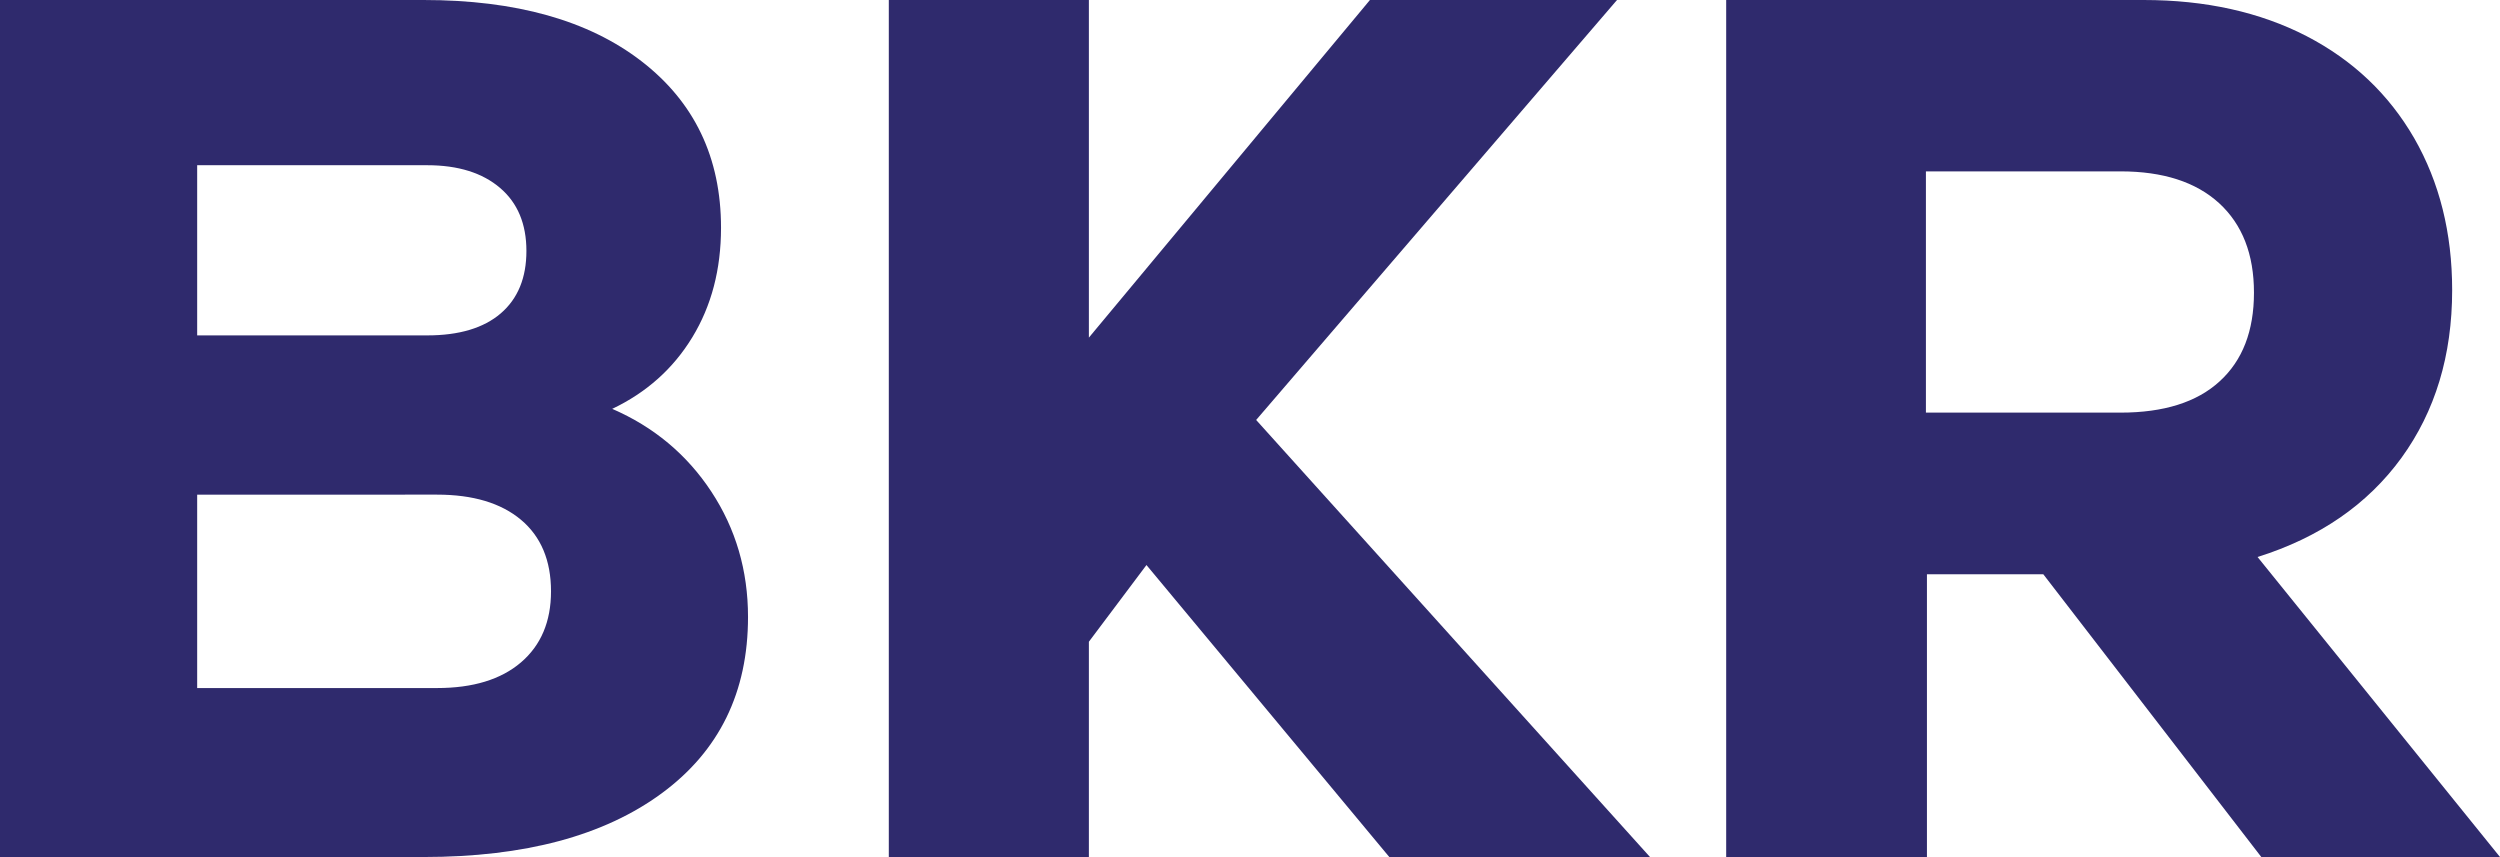
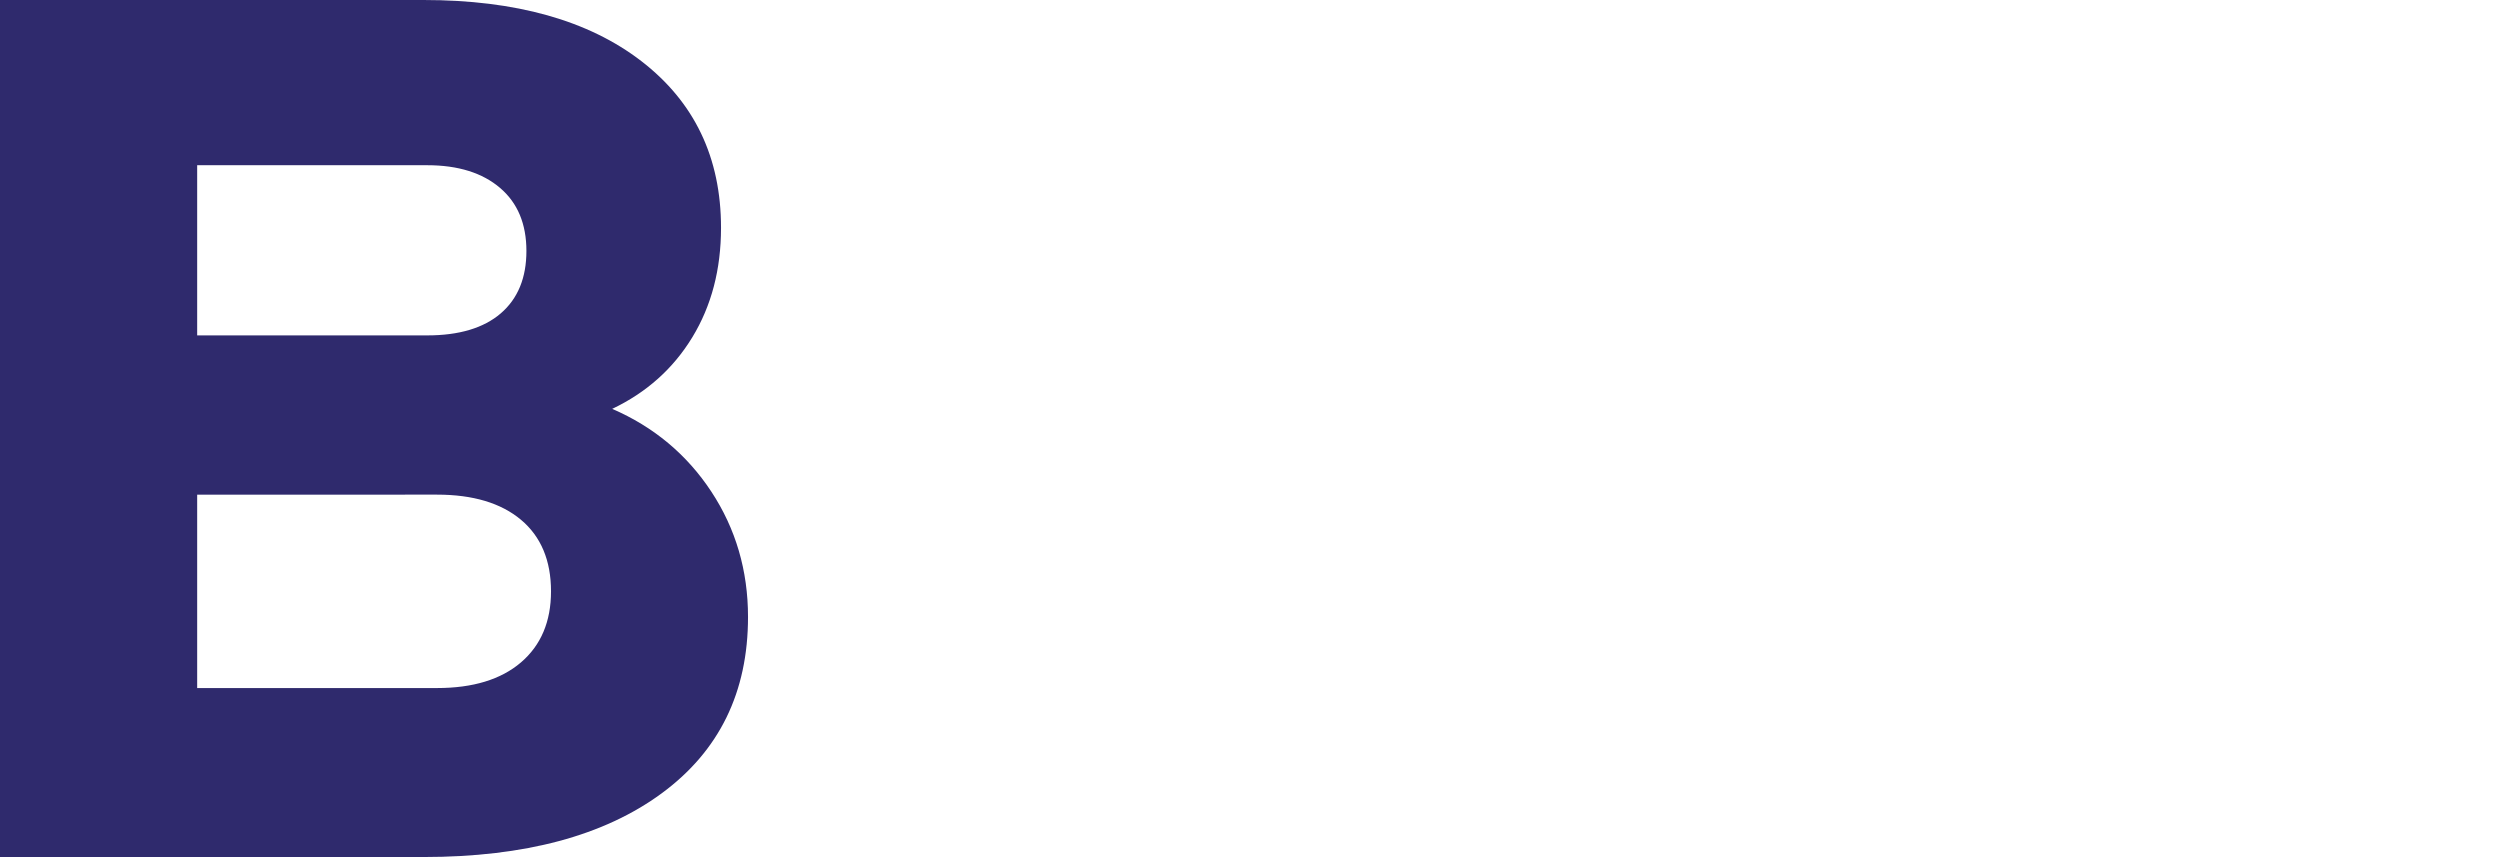
<svg xmlns="http://www.w3.org/2000/svg" id="Warstwa_1" x="0px" y="0px" viewBox="0 0 146.32 50.18" style="enable-background:new 0 0 146.32 50.18;" xml:space="preserve">
  <style type="text/css">	.st0{fill:#2F2A6D;}</style>
  <g>
    <path class="st0" d="M41.63,28.77c1.43,2.17,2.15,4.62,2.15,7.34c0,4.4-1.68,7.84-5.05,10.32c-3.37,2.48-8.01,3.73-13.94,3.73H0V0  h24.79c5.4,0,9.65,1.19,12.75,3.58c3.1,2.39,4.66,5.64,4.66,9.75c0,2.44-0.56,4.57-1.68,6.41c-1.12,1.84-2.69,3.24-4.69,4.19  C38.26,24.98,40.2,26.6,41.63,28.77z M11.54,9.67v9.96h13.47c1.86,0,3.3-0.43,4.3-1.29c1-0.86,1.5-2.08,1.5-3.65  c0-1.58-0.51-2.81-1.54-3.69c-1.03-0.88-2.45-1.33-4.26-1.33H11.54z M30.49,38.77c1.17-1,1.76-2.39,1.76-4.16  c0-1.81-0.59-3.21-1.76-4.19c-1.17-0.98-2.81-1.47-4.91-1.47H11.54v11.32h14.04C27.68,40.27,29.32,39.77,30.49,38.77z" />
-     <path class="st0" d="M119.59,33.61h-6.81v16.55h-11.75V0h24.43c3.63,0,6.81,0.71,9.53,2.11c2.72,1.41,4.82,3.4,6.31,5.98  c1.48,2.58,2.22,5.54,2.22,8.89c0,3.82-0.99,7.09-2.97,9.82c-1.98,2.72-4.79,4.66-8.42,5.8l14.19,17.56h-13.97L119.59,33.61z   M129.88,11.89c-1.36-1.24-3.28-1.86-5.77-1.86h-11.39v14.12h11.39c2.53,0,4.47-0.61,5.8-1.83c1.34-1.22,2.01-2.95,2.01-5.19  C131.92,14.88,131.24,13.14,129.88,11.89z" />
-     <polygon class="st0" points="81.33,50.18 96.59,50.18 73.52,24.58 94.64,0 80.18,0 63.73,19.76 63.73,0 52.02,0 52.02,50.18   63.73,50.18 63.73,37.56 67.1,33.07  " />
  </g>
</svg>